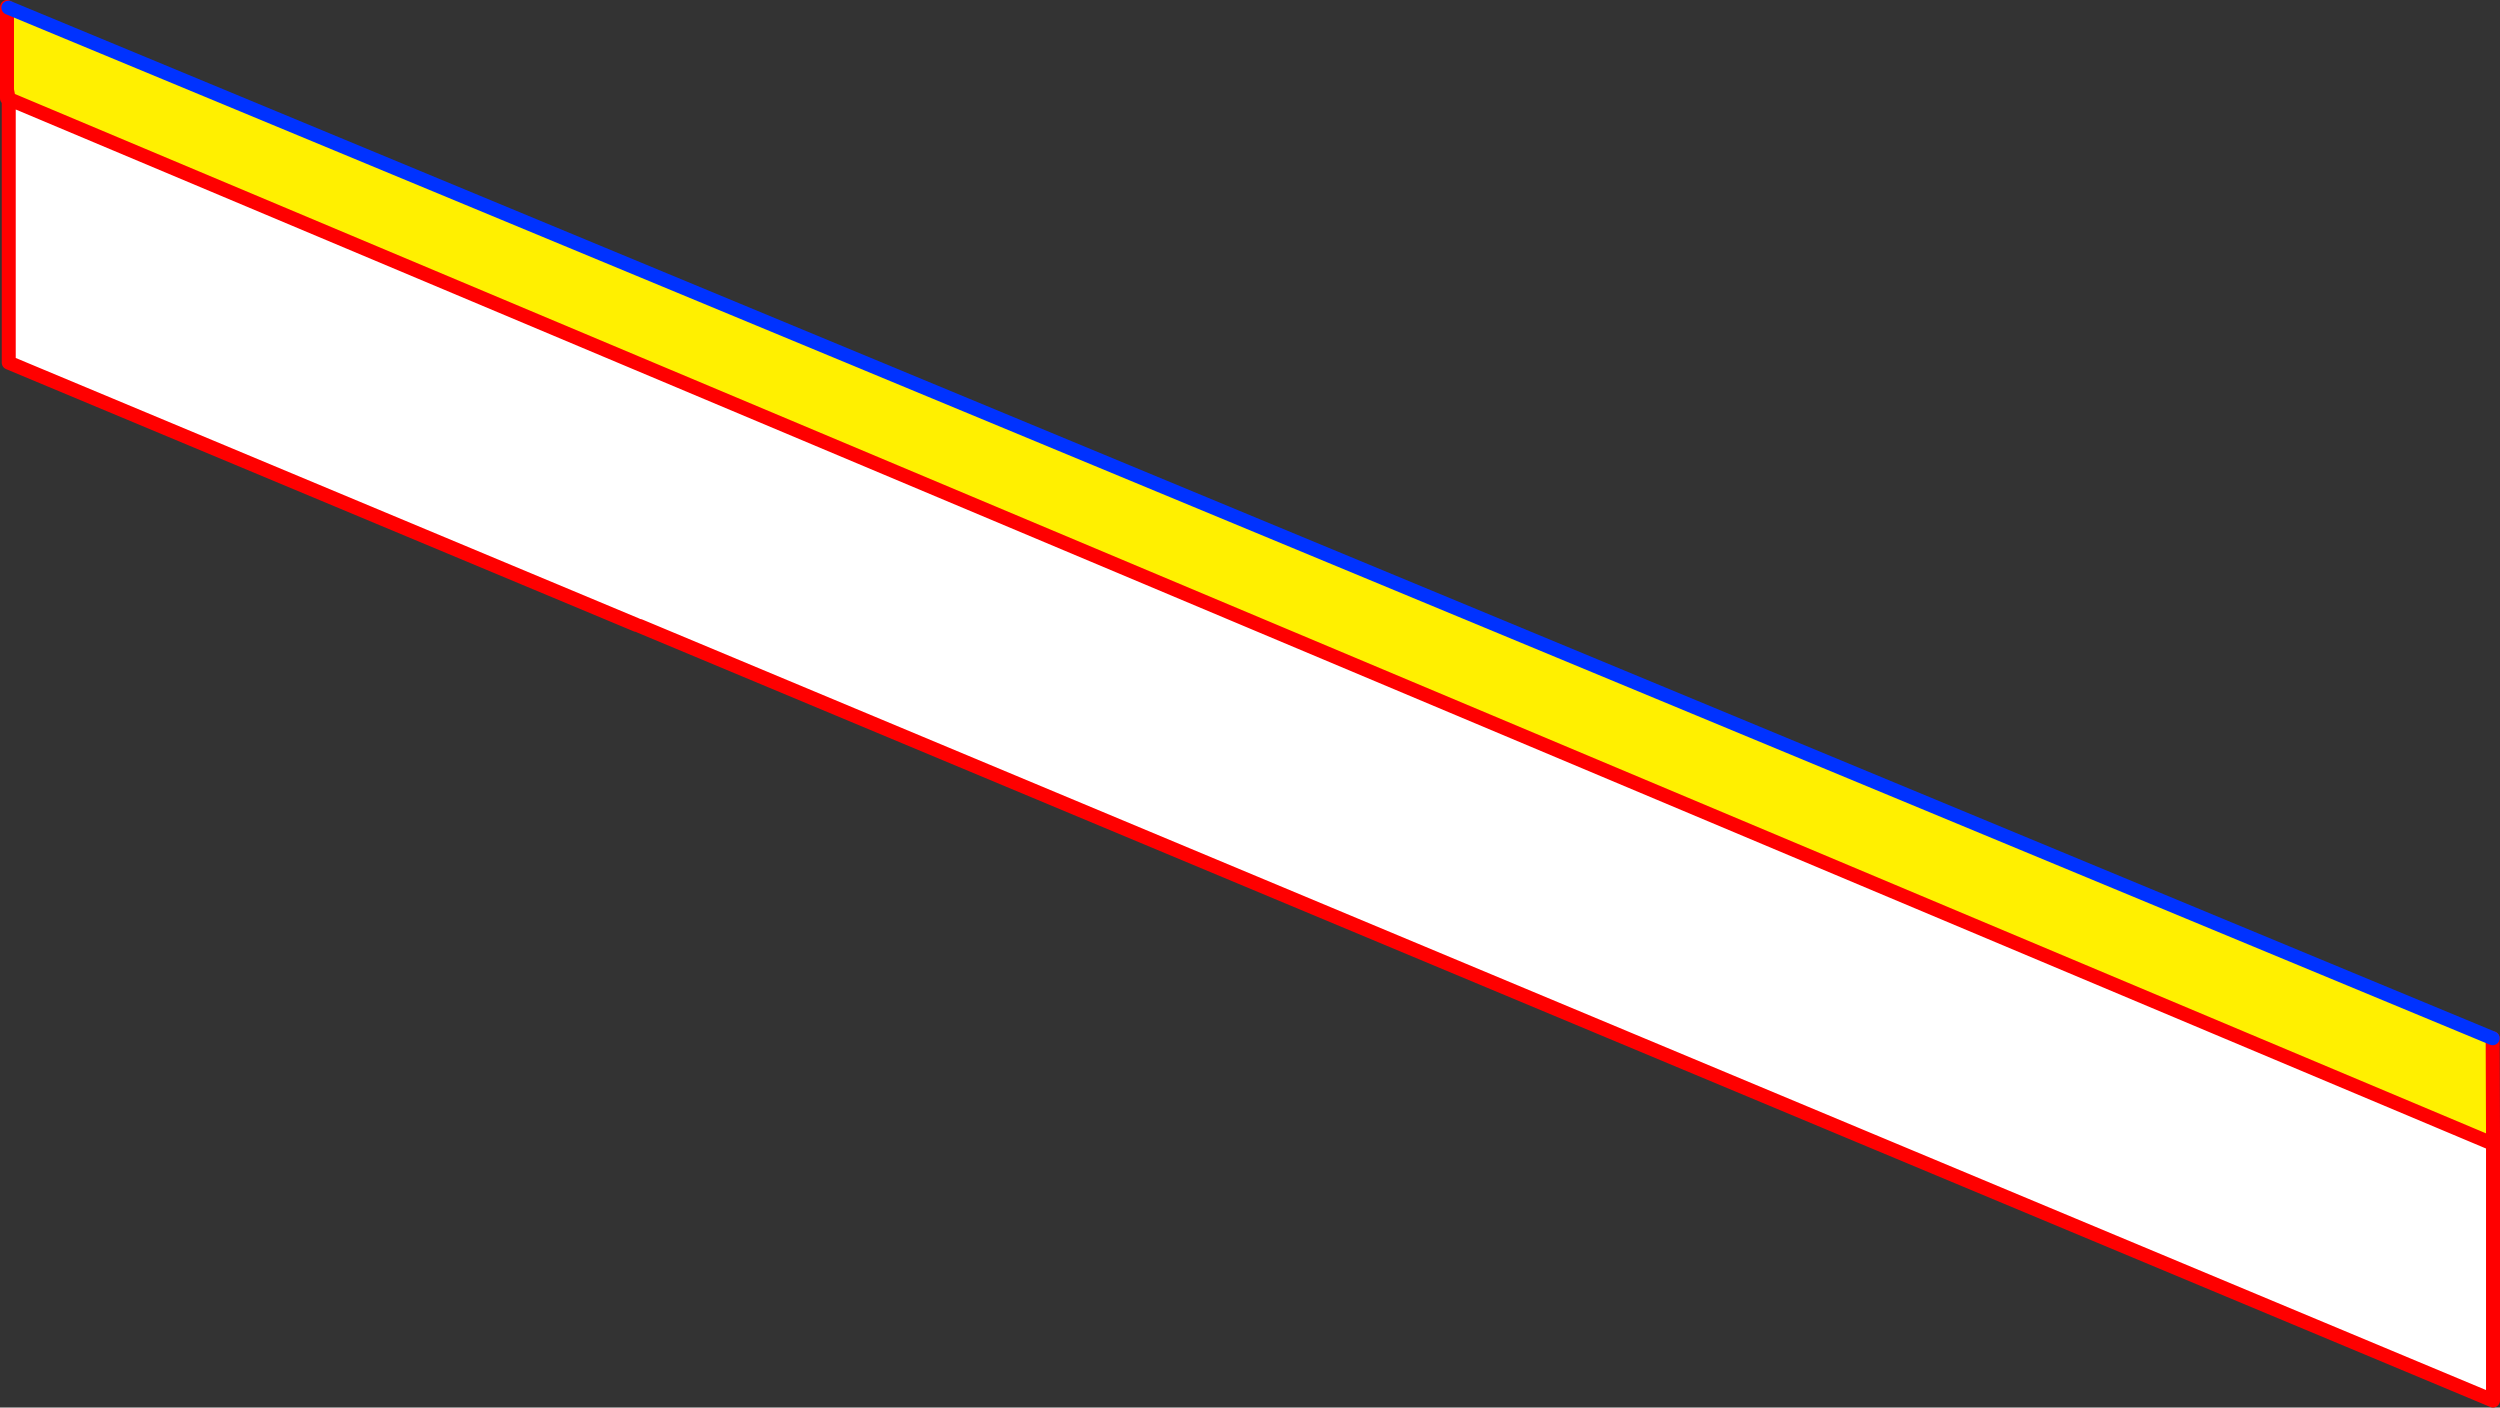
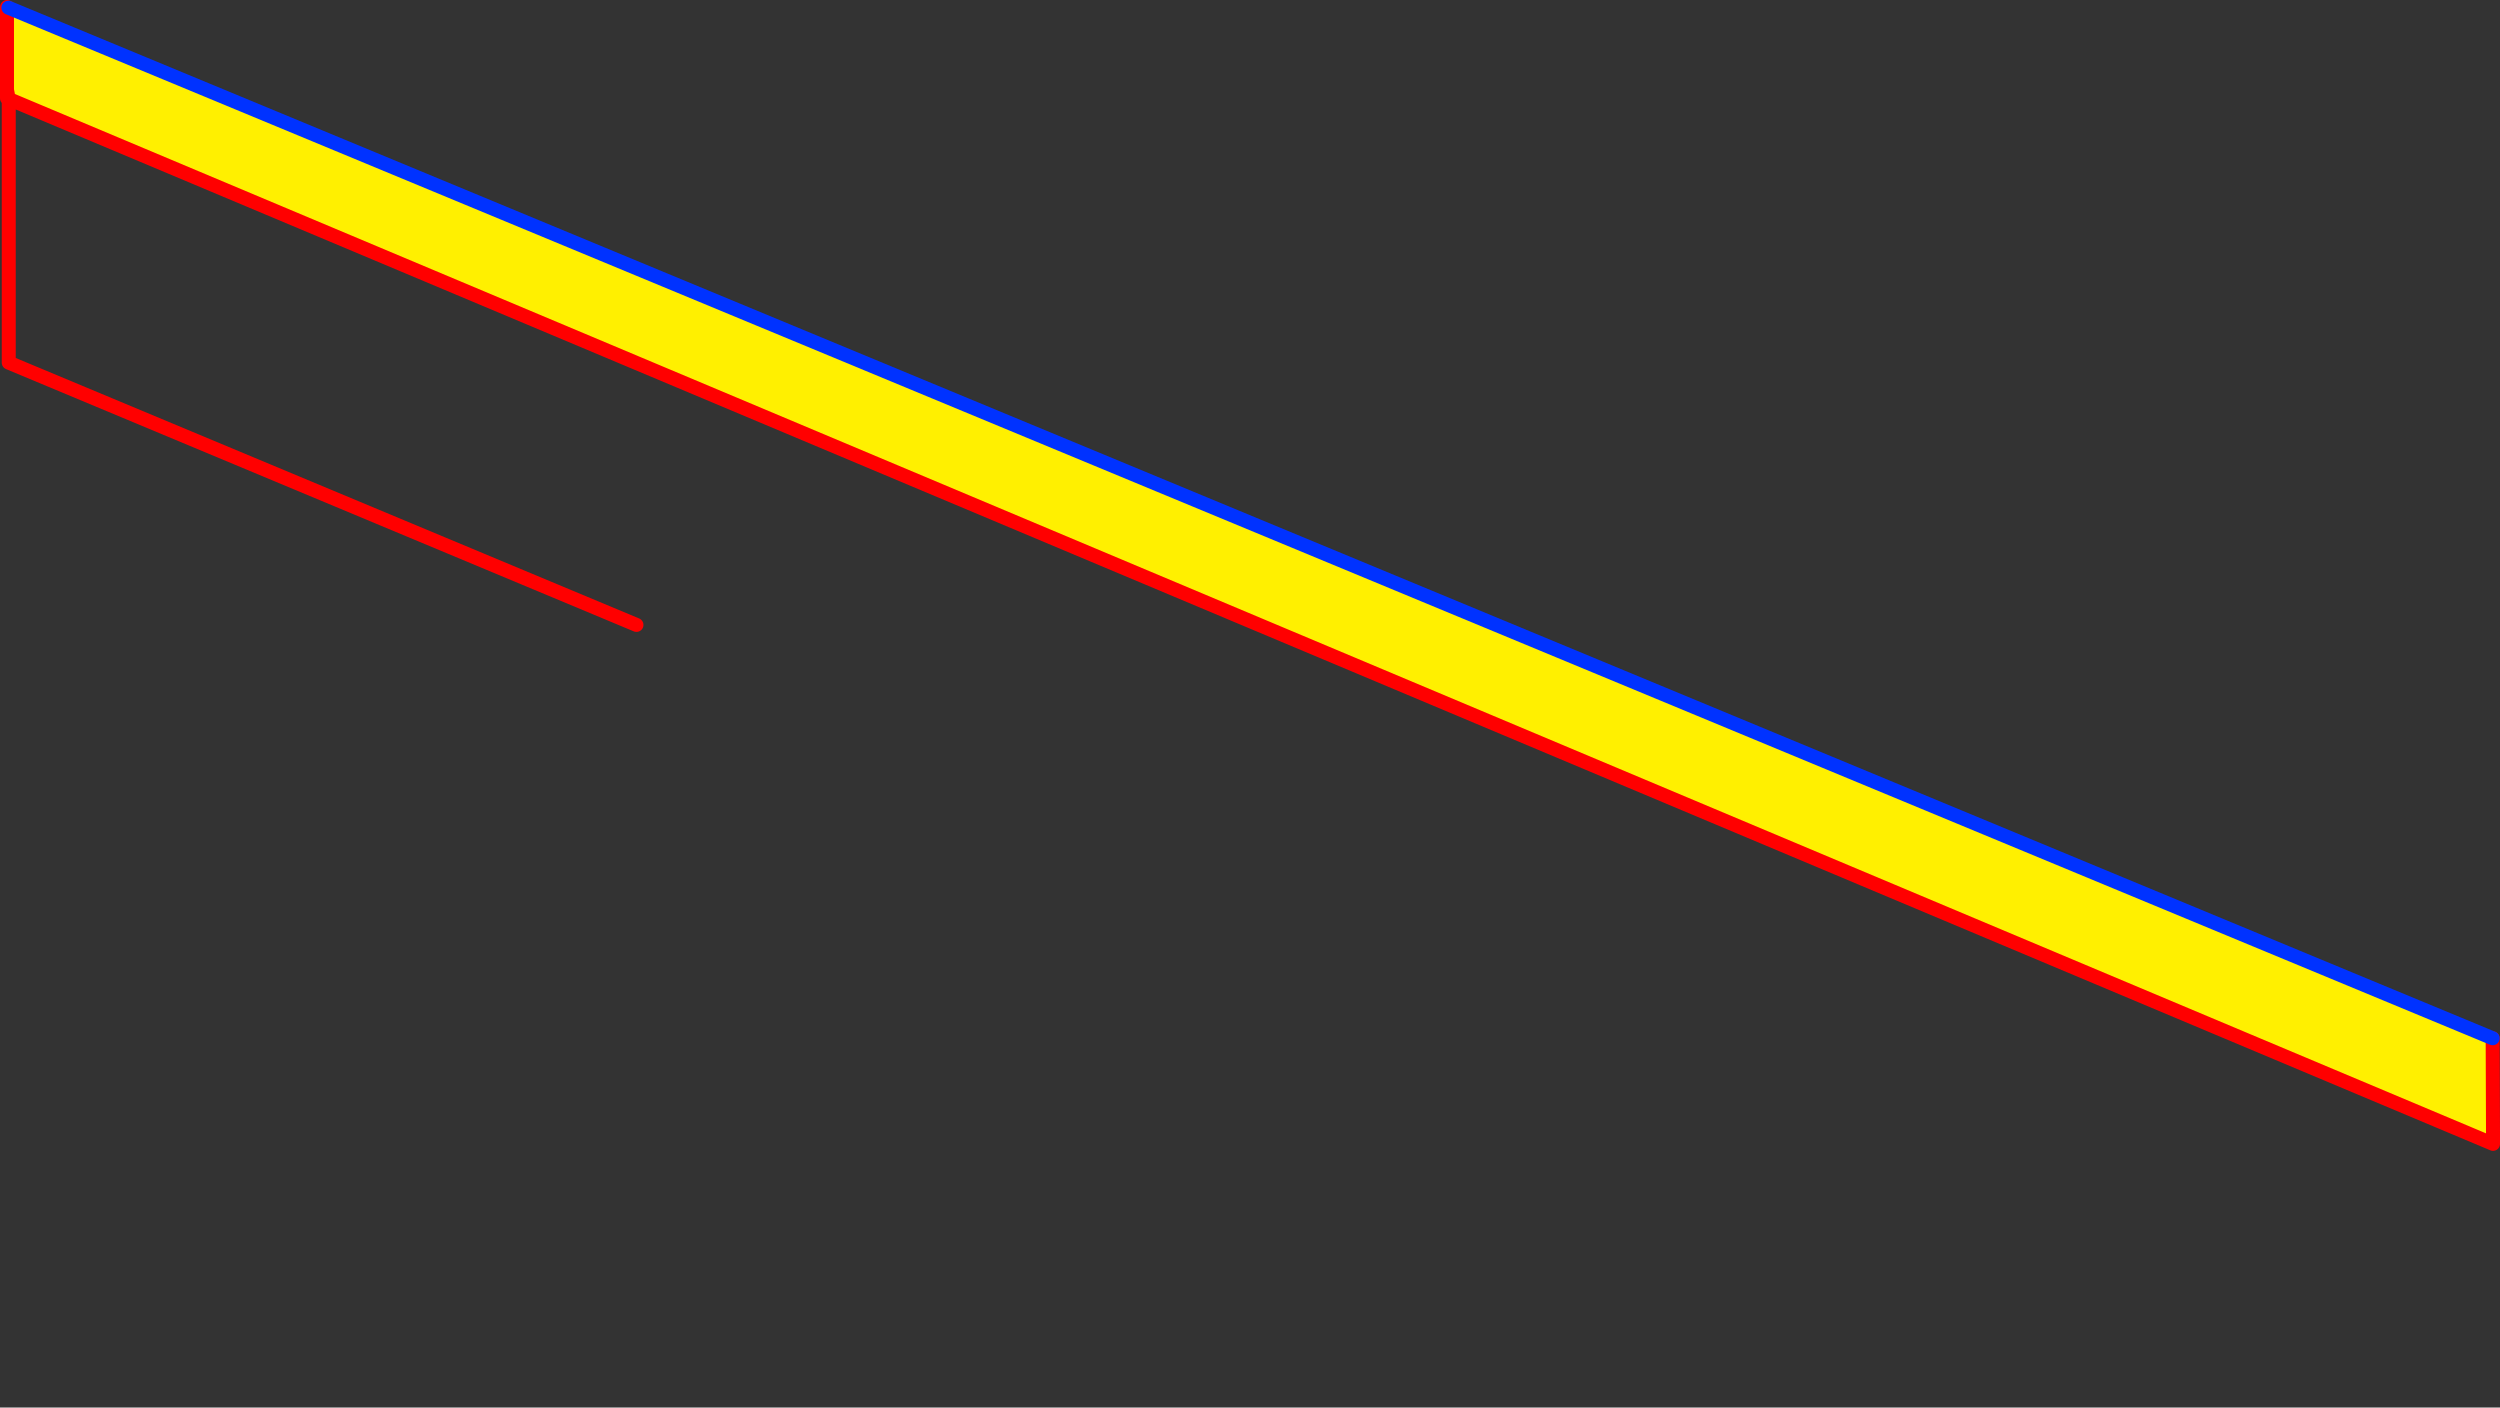
<svg xmlns="http://www.w3.org/2000/svg" height="201.25px" width="357.45px">
  <rect width="100%" height="100%" fill="#333333" stroke="none" />
  <g transform="matrix(1.0, 0.0, 0.0, 1.0, -189.0, -189.5)">
-     <path d="M545.45 353.05 L545.45 389.75 280.45 279.0 280.0 278.85 190.25 241.35 190.25 203.65 545.45 353.05" fill="#ffffff" fill-rule="evenodd" stroke="none" />
    <path d="M190.0 202.35 L190.0 190.6 190.2 190.6 545.4 337.95 545.45 351.65 545.45 353.05 190.25 203.65 190.0 202.35" fill="#fff000" fill-rule="evenodd" stroke="none" />
-     <path d="M545.45 353.05 L545.45 389.75 280.45 279.0 M280.0 278.85 L190.25 241.35 190.25 203.65 190.0 203.55 190.0 202.35 190.0 190.6 190.0 190.5 190.2 190.6 M545.4 337.95 L545.45 351.65 545.45 353.05 190.25 203.65 190.0 202.35 M545.45 351.65 L545.45 353.05" fill="none" stroke="#ff0000" stroke-linecap="round" stroke-linejoin="round" stroke-width="2.0" />
+     <path d="M545.45 353.05 M280.0 278.85 L190.25 241.35 190.25 203.65 190.0 203.55 190.0 202.35 190.0 190.6 190.0 190.5 190.2 190.6 M545.4 337.95 L545.45 351.65 545.45 353.05 190.25 203.65 190.0 202.35 M545.45 351.65 L545.45 353.05" fill="none" stroke="#ff0000" stroke-linecap="round" stroke-linejoin="round" stroke-width="2.0" />
    <path d="M190.2 190.6 L545.4 337.95" fill="none" stroke="#0032ff" stroke-linecap="round" stroke-linejoin="round" stroke-width="2.0" />
  </g>
</svg>